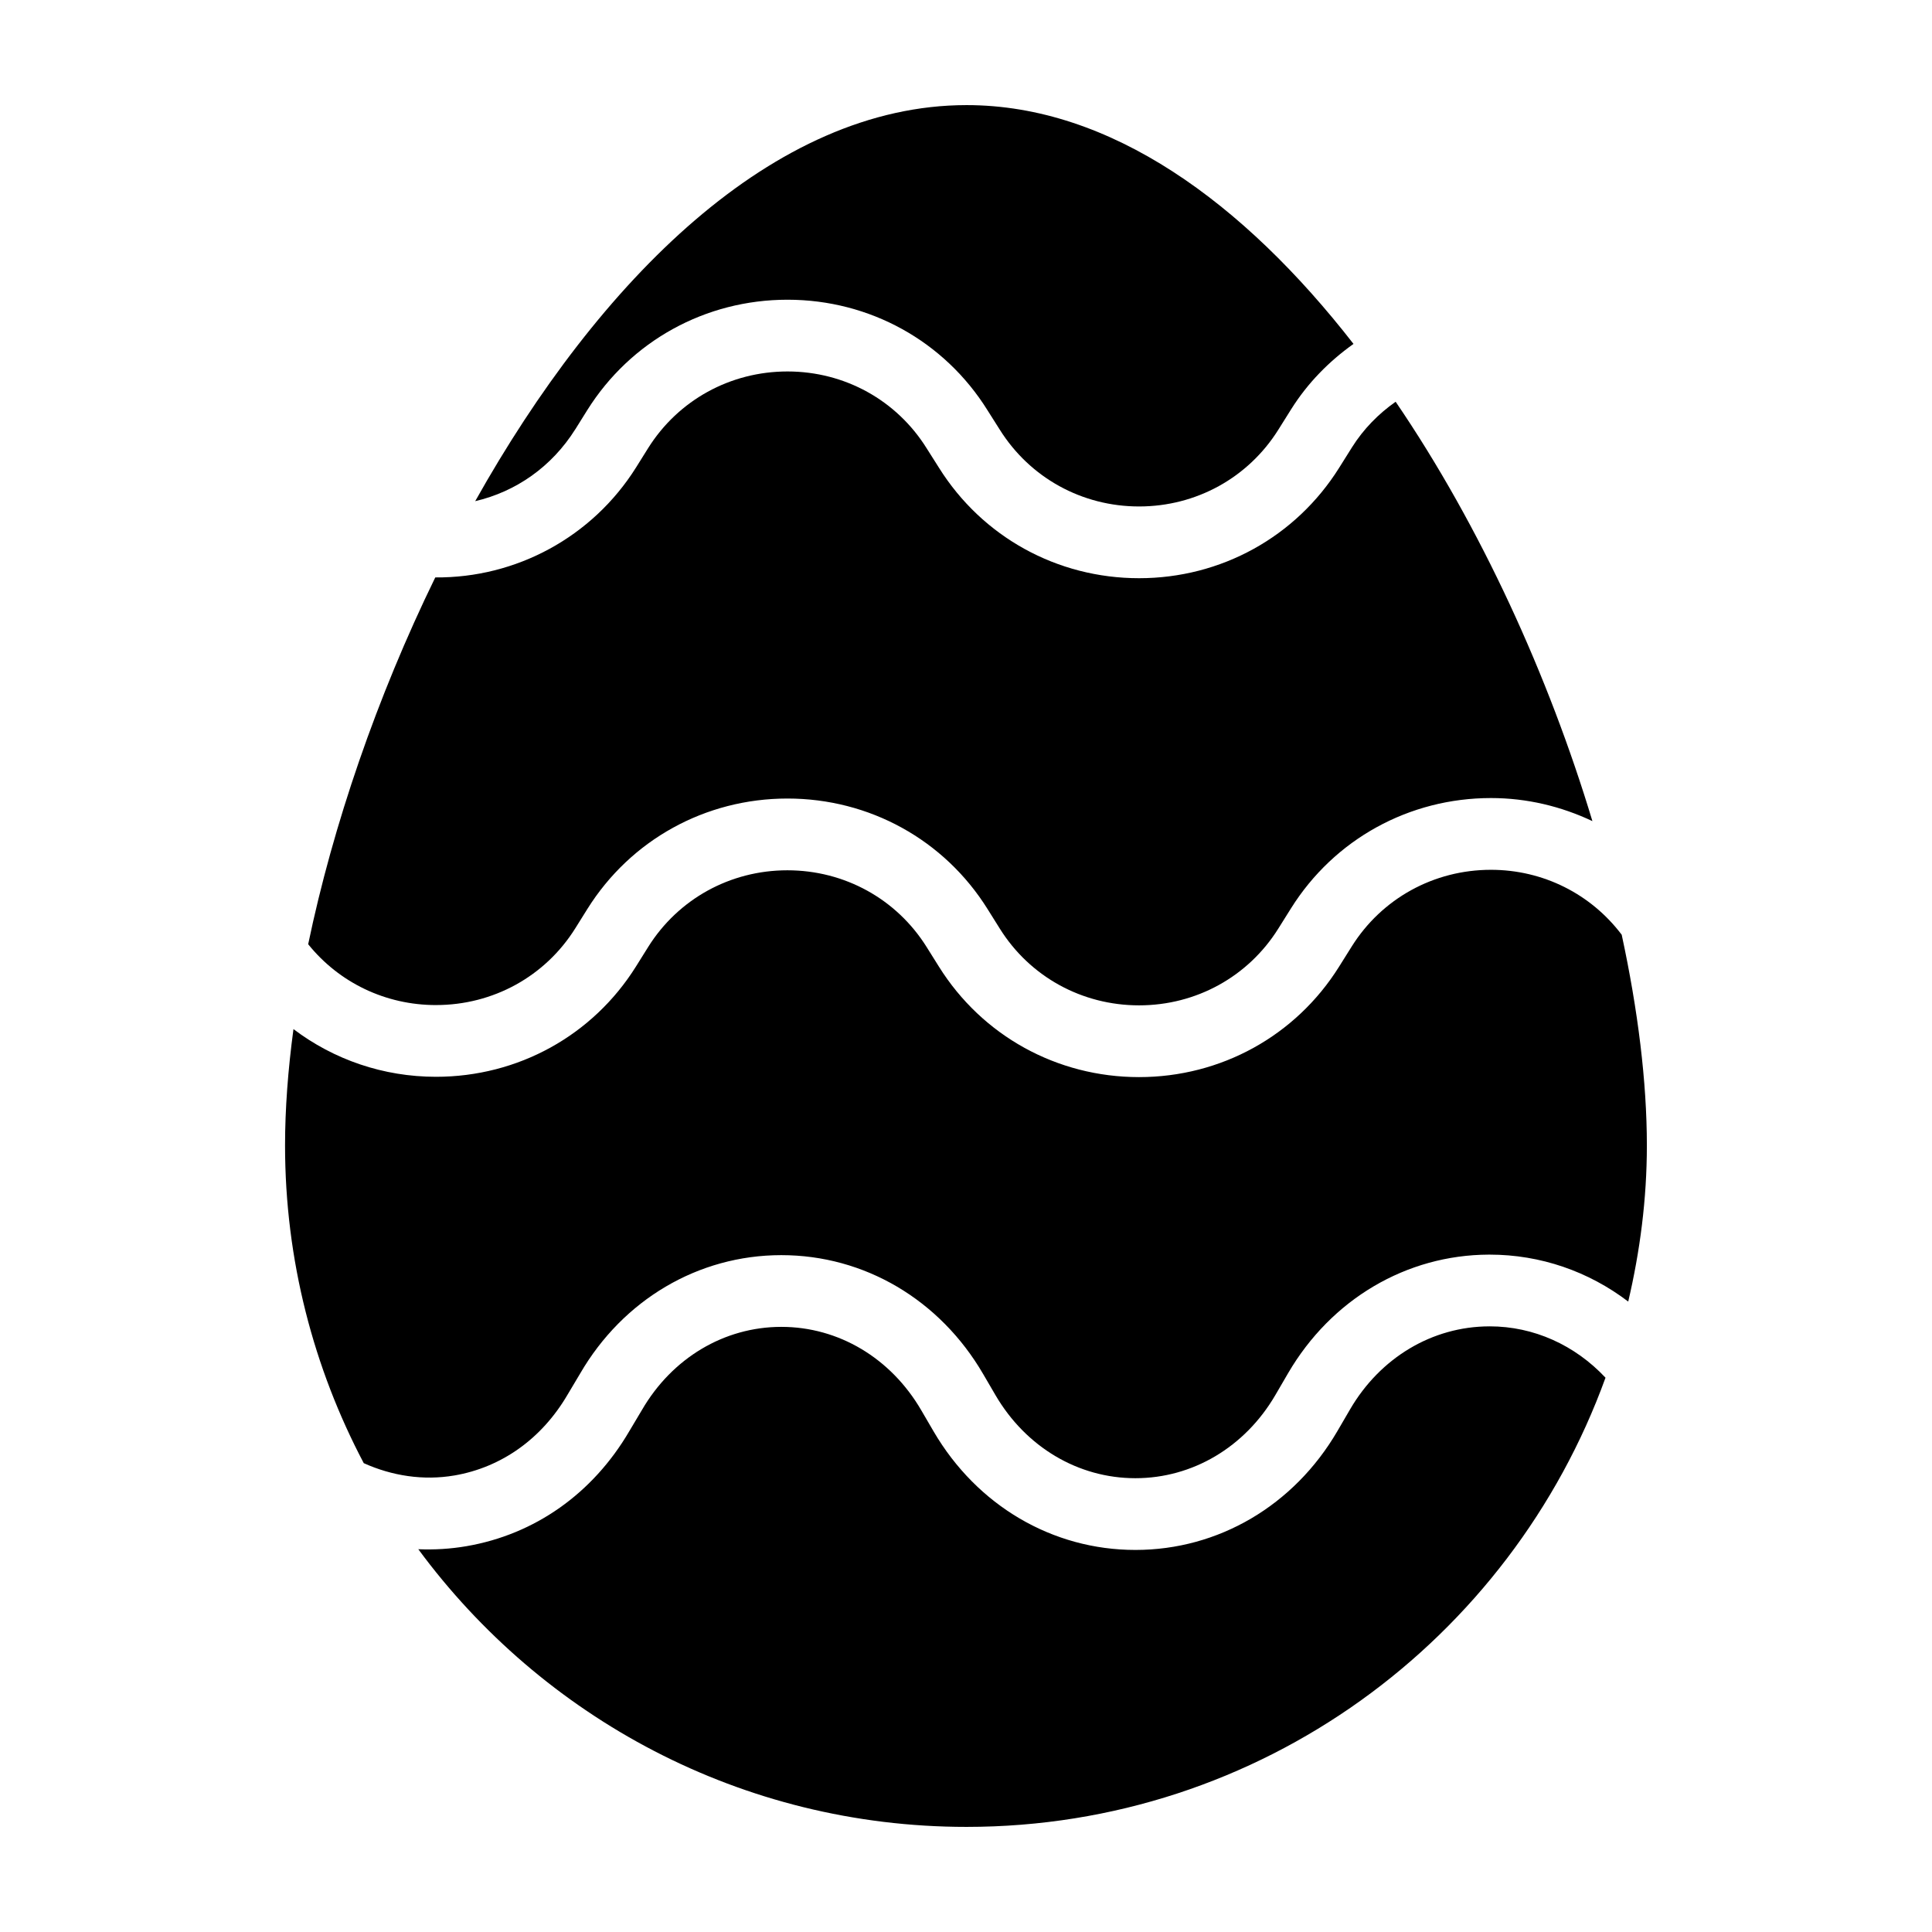
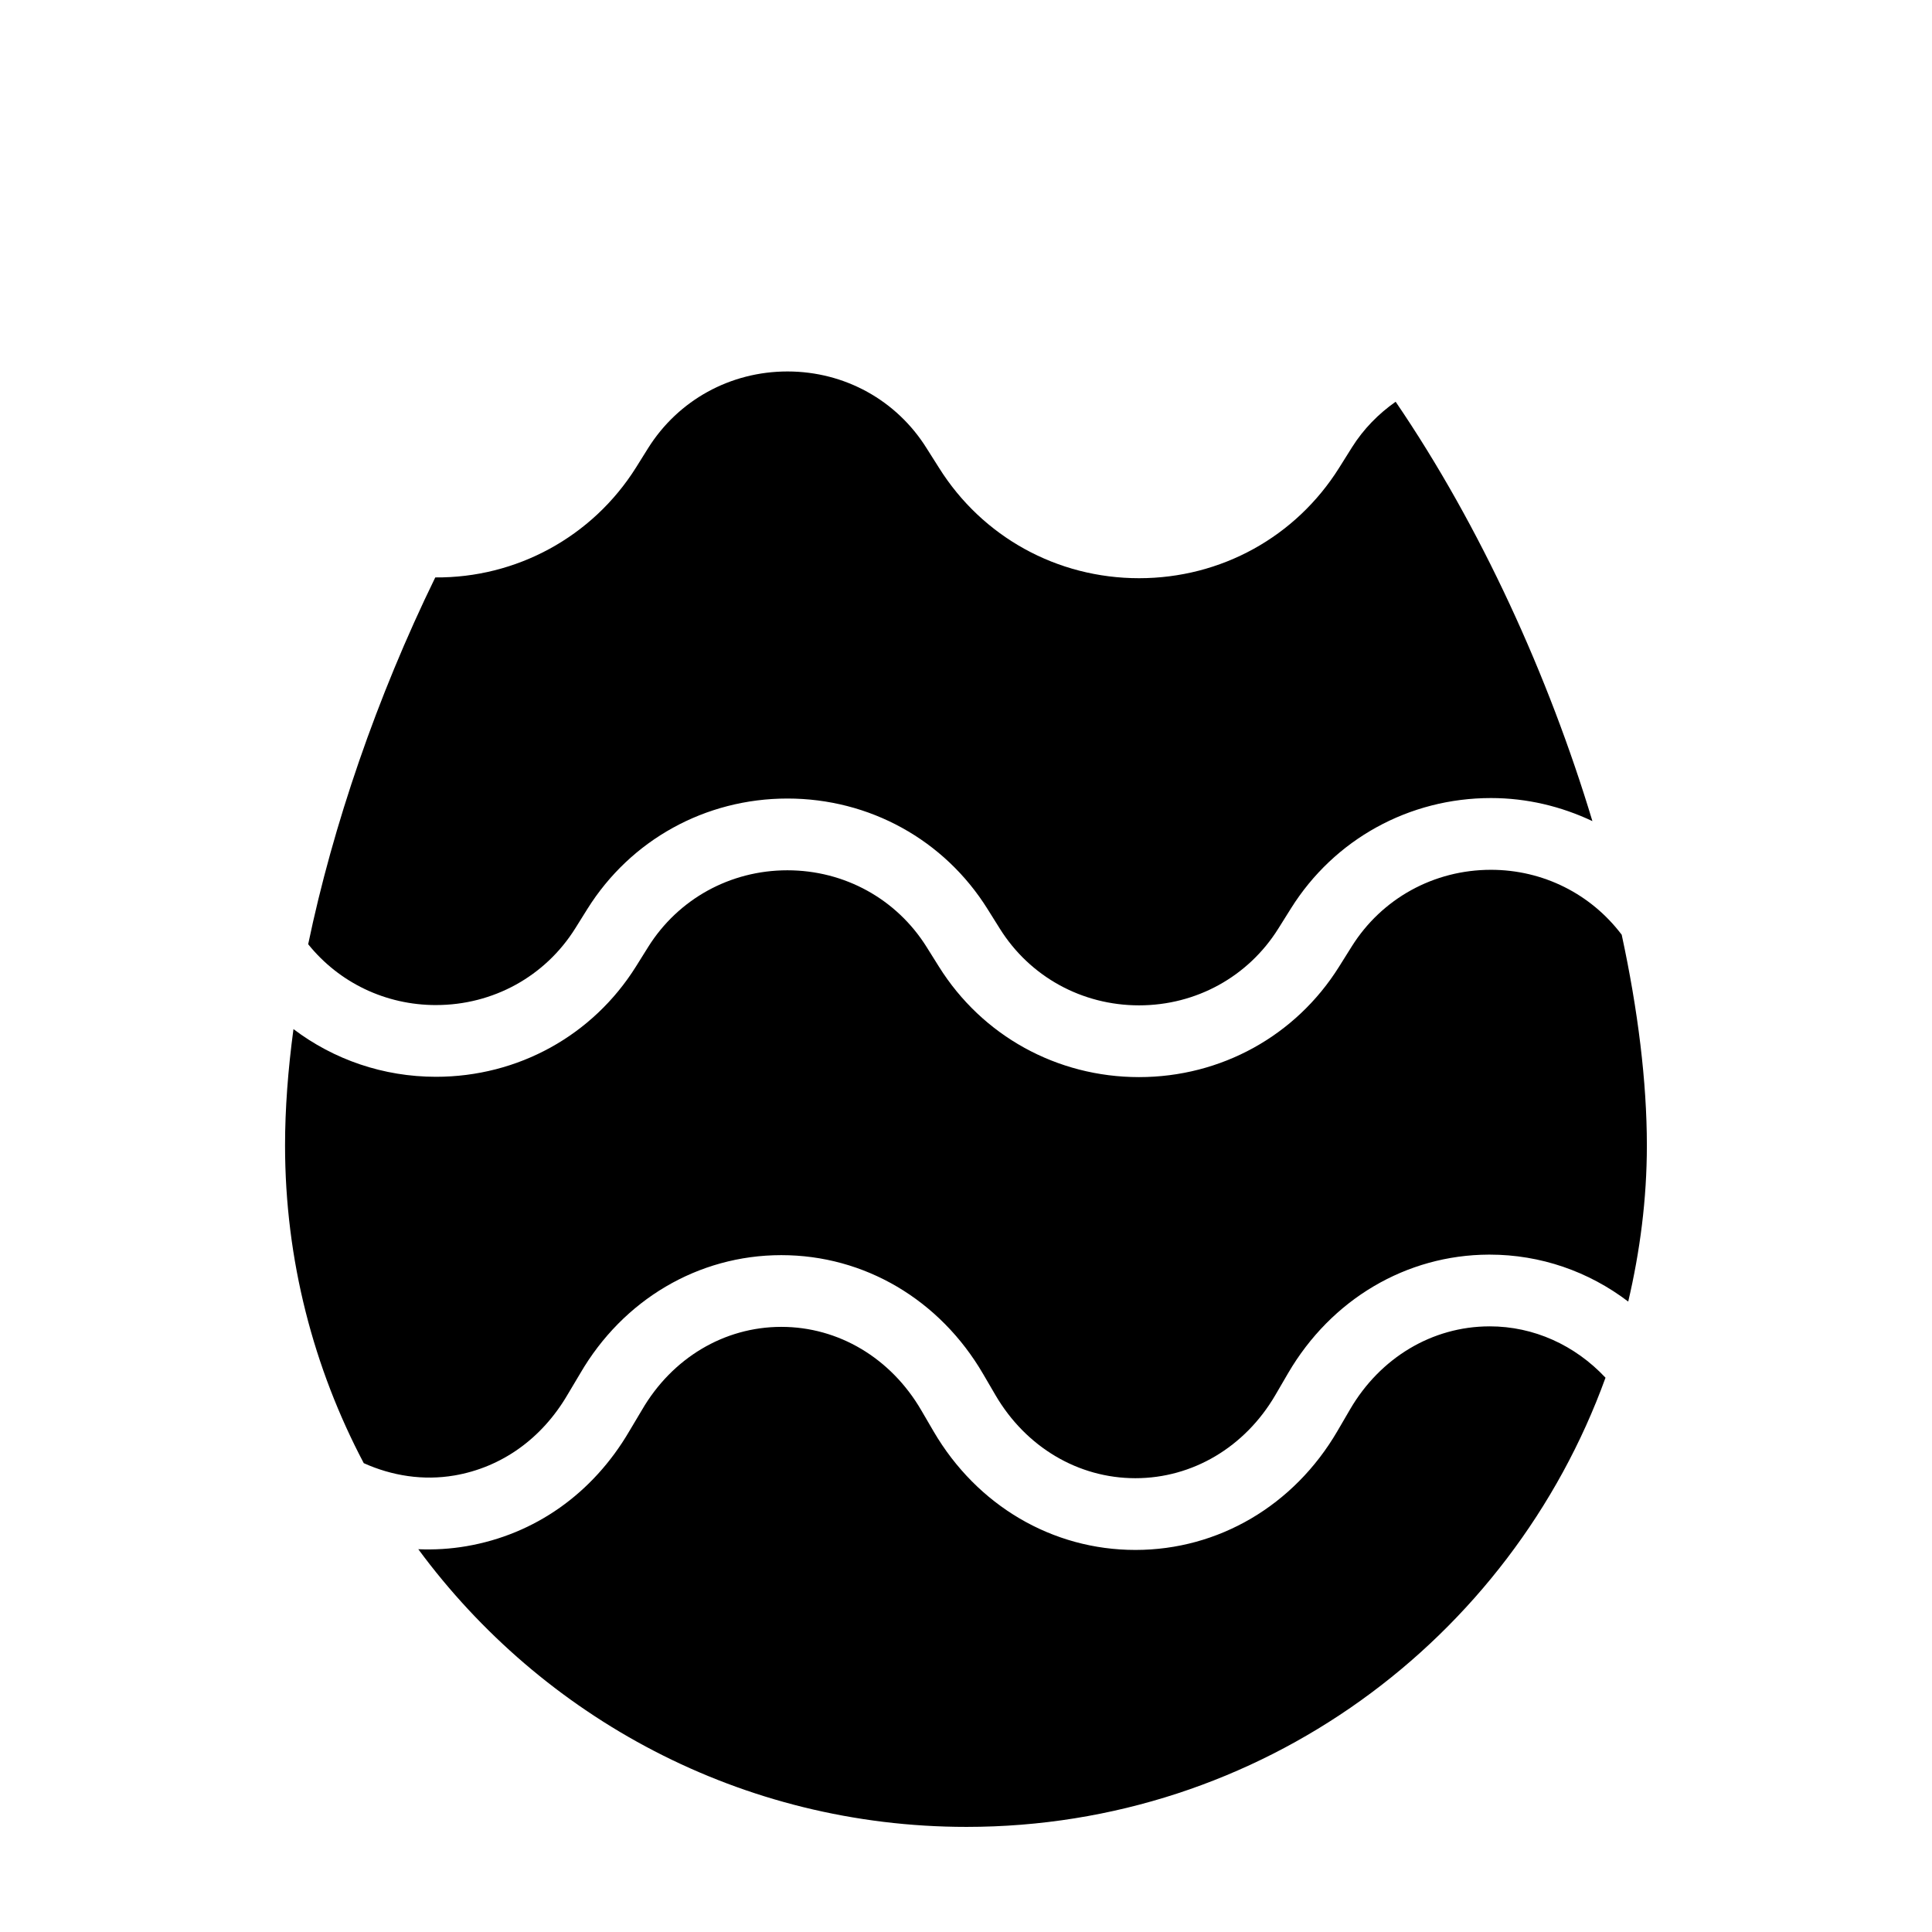
<svg xmlns="http://www.w3.org/2000/svg" fill="#000000" width="800px" height="800px" version="1.1" viewBox="144 144 512 512">
  <g>
    <path d="m264.4 535.02c12.52-2.148 23.172-9.742 29.988-21.383l3.332-5.594c11.383-19.613 31.32-31.395 53.281-31.418h0.07c21.977 0 41.965 11.77 53.469 31.496l3.285 5.625c8.059 13.766 21.918 21.992 37.066 21.992 15.156 0 29.016-8.227 37.07-21.996l3.394-5.824c11.445-19.605 31.332-31.348 53.195-31.43h0.219c13.488 0 26.23 4.453 36.727 12.445 3.117-13.312 4.941-27.125 4.941-41.398 0-16.816-2.356-35.848-6.668-55.82-8.168-10.805-20.824-17.207-34.652-17.207-15.125 0-28.91 7.59-36.883 20.301l-3.402 5.426c-11.465 18.289-31.27 29.211-52.984 29.211h-0.023c-21.723-0.008-41.531-10.945-52.988-29.254l-3.277-5.231c-7.965-12.73-21.754-20.324-36.895-20.324s-28.93 7.602-36.895 20.328l-3.215 5.144c-11.461 18.32-31.277 29.254-53.016 29.254-13.961 0-27.094-4.559-37.766-12.641-1.457 10.832-2.231 21.188-2.231 30.812 0 30.445 7.59 59.07 20.859 84.219 7.488 3.371 15.781 4.668 23.996 3.266z" />
    <path d="m259.55 410.35c15.141 0 28.934-7.598 36.898-20.324l3.215-5.144c11.461-18.32 31.273-29.262 53.012-29.262 21.73-0.004 41.551 10.93 53.012 29.25l3.277 5.231c7.961 12.727 21.75 20.324 36.883 20.328h0.016c15.125 0 28.906-7.59 36.875-20.301l3.402-5.426c11.465-18.289 31.27-29.211 52.988-29.211 9.523 0 18.625 2.211 26.875 6.113-11.582-38.41-29.605-78.062-52.145-111.14-4.543 3.203-8.516 7.215-11.582 12.102l-3.402 5.422c-11.484 18.305-31.297 29.242-53.012 29.242s-41.527-10.934-53.012-29.246l-3.277-5.176c-7.957-12.754-21.715-20.348-36.832-20.367h-0.051c-15.148 0-28.953 7.598-36.941 20.336l-3.18 5.09c-11.621 18.512-31.836 29.34-53.219 29.156-15.5 31.746-27.117 65.738-33.68 97.207 8.188 10.176 20.5 16.125 33.879 16.125z" />
-     <path d="m296.46 257.77 3.176-5.086c11.492-18.324 31.32-29.254 53.059-29.254h0.074c21.715 0.027 41.492 10.969 52.91 29.266l3.262 5.156c8.004 12.766 21.797 20.367 36.922 20.367s28.922-7.602 36.906-20.336l3.402-5.426c4.371-6.961 10.039-12.703 16.523-17.316-29.121-37.438-64.441-63.285-102.54-63.285-51.211 0-97.371 46.383-130.22 104.96 10.785-2.519 20.273-9.098 26.52-19.047z" />
    <path d="m538.77 495.5h-0.148c-15.059 0.051-28.828 8.27-36.836 21.992l-3.398 5.828c-11.516 19.688-31.512 31.43-53.492 31.43-21.977 0-41.973-11.738-53.48-31.41l-3.289-5.637c-8.066-13.828-21.918-22.07-37.059-22.07h-0.047c-15.109 0.016-28.91 8.258-36.914 22.047l-3.352 5.625c-9.664 16.496-25 27.332-43.137 30.449-4.254 0.734-8.527 0.98-12.762 0.805 32.867 44.574 85.59 73.586 145.3 73.586 77.93 0 144.16-49.613 169.32-119.04-8.086-8.625-18.996-13.609-30.699-13.609z" />
  </g>
</svg>